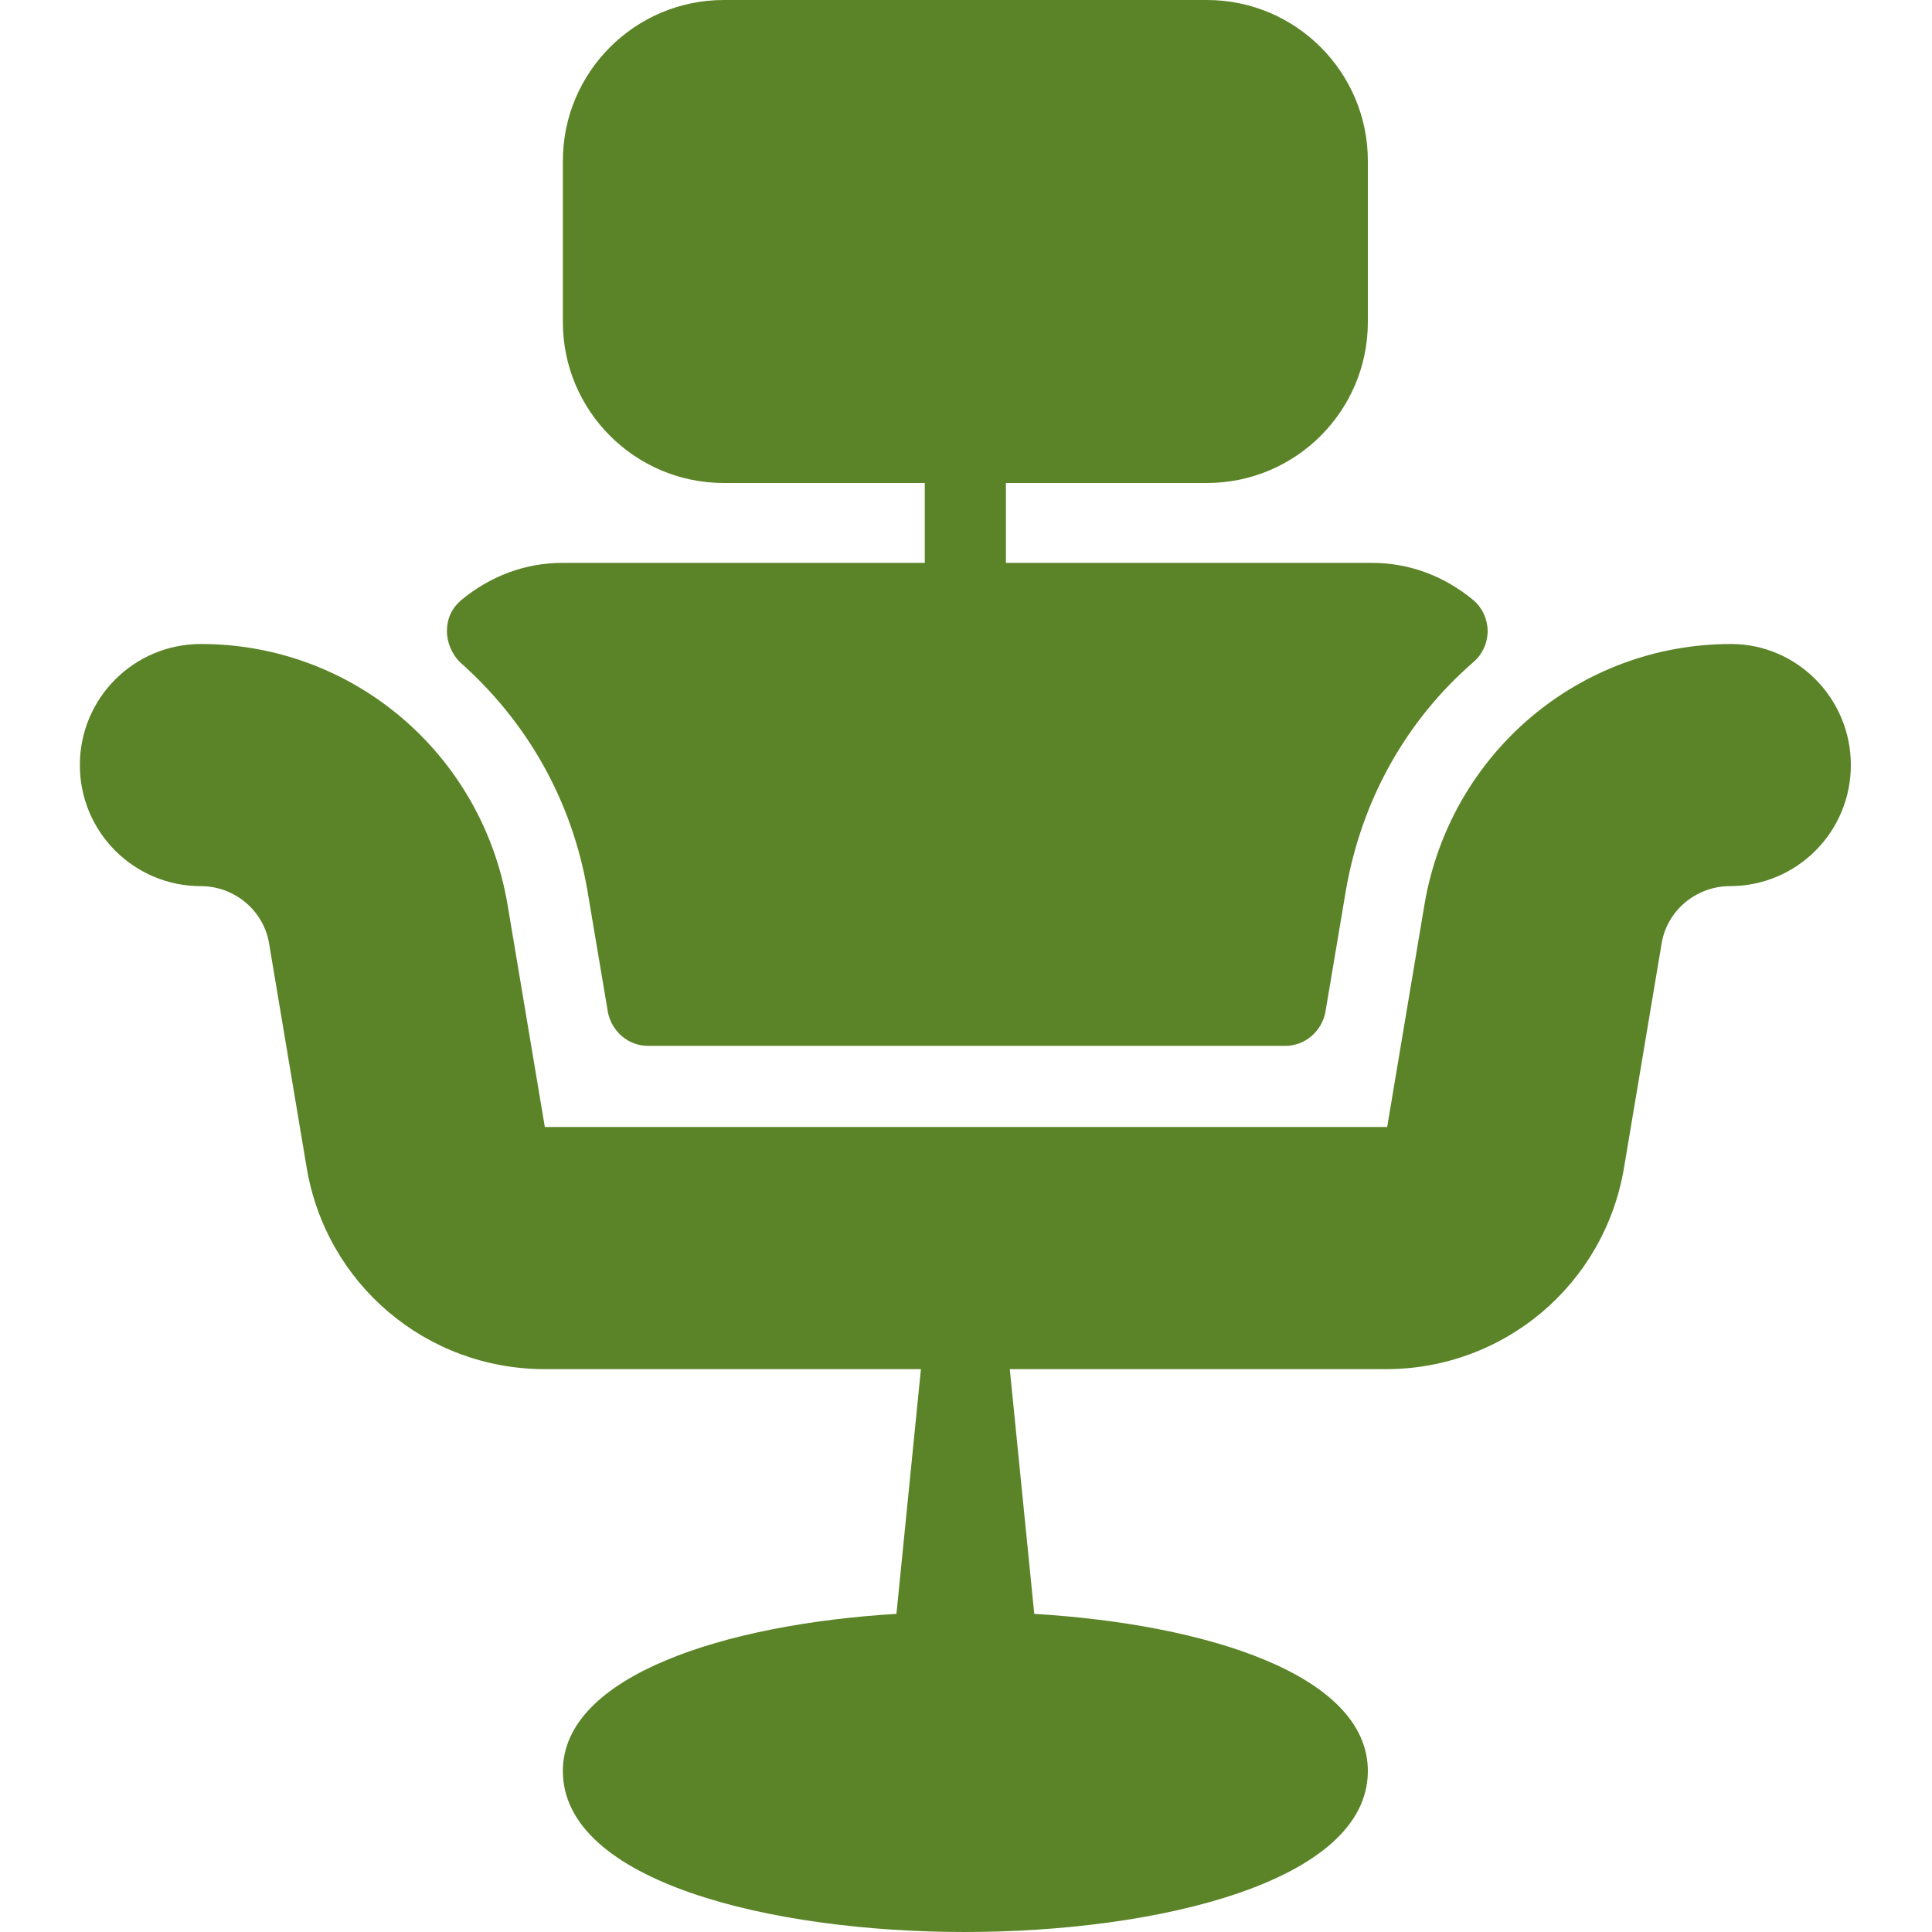
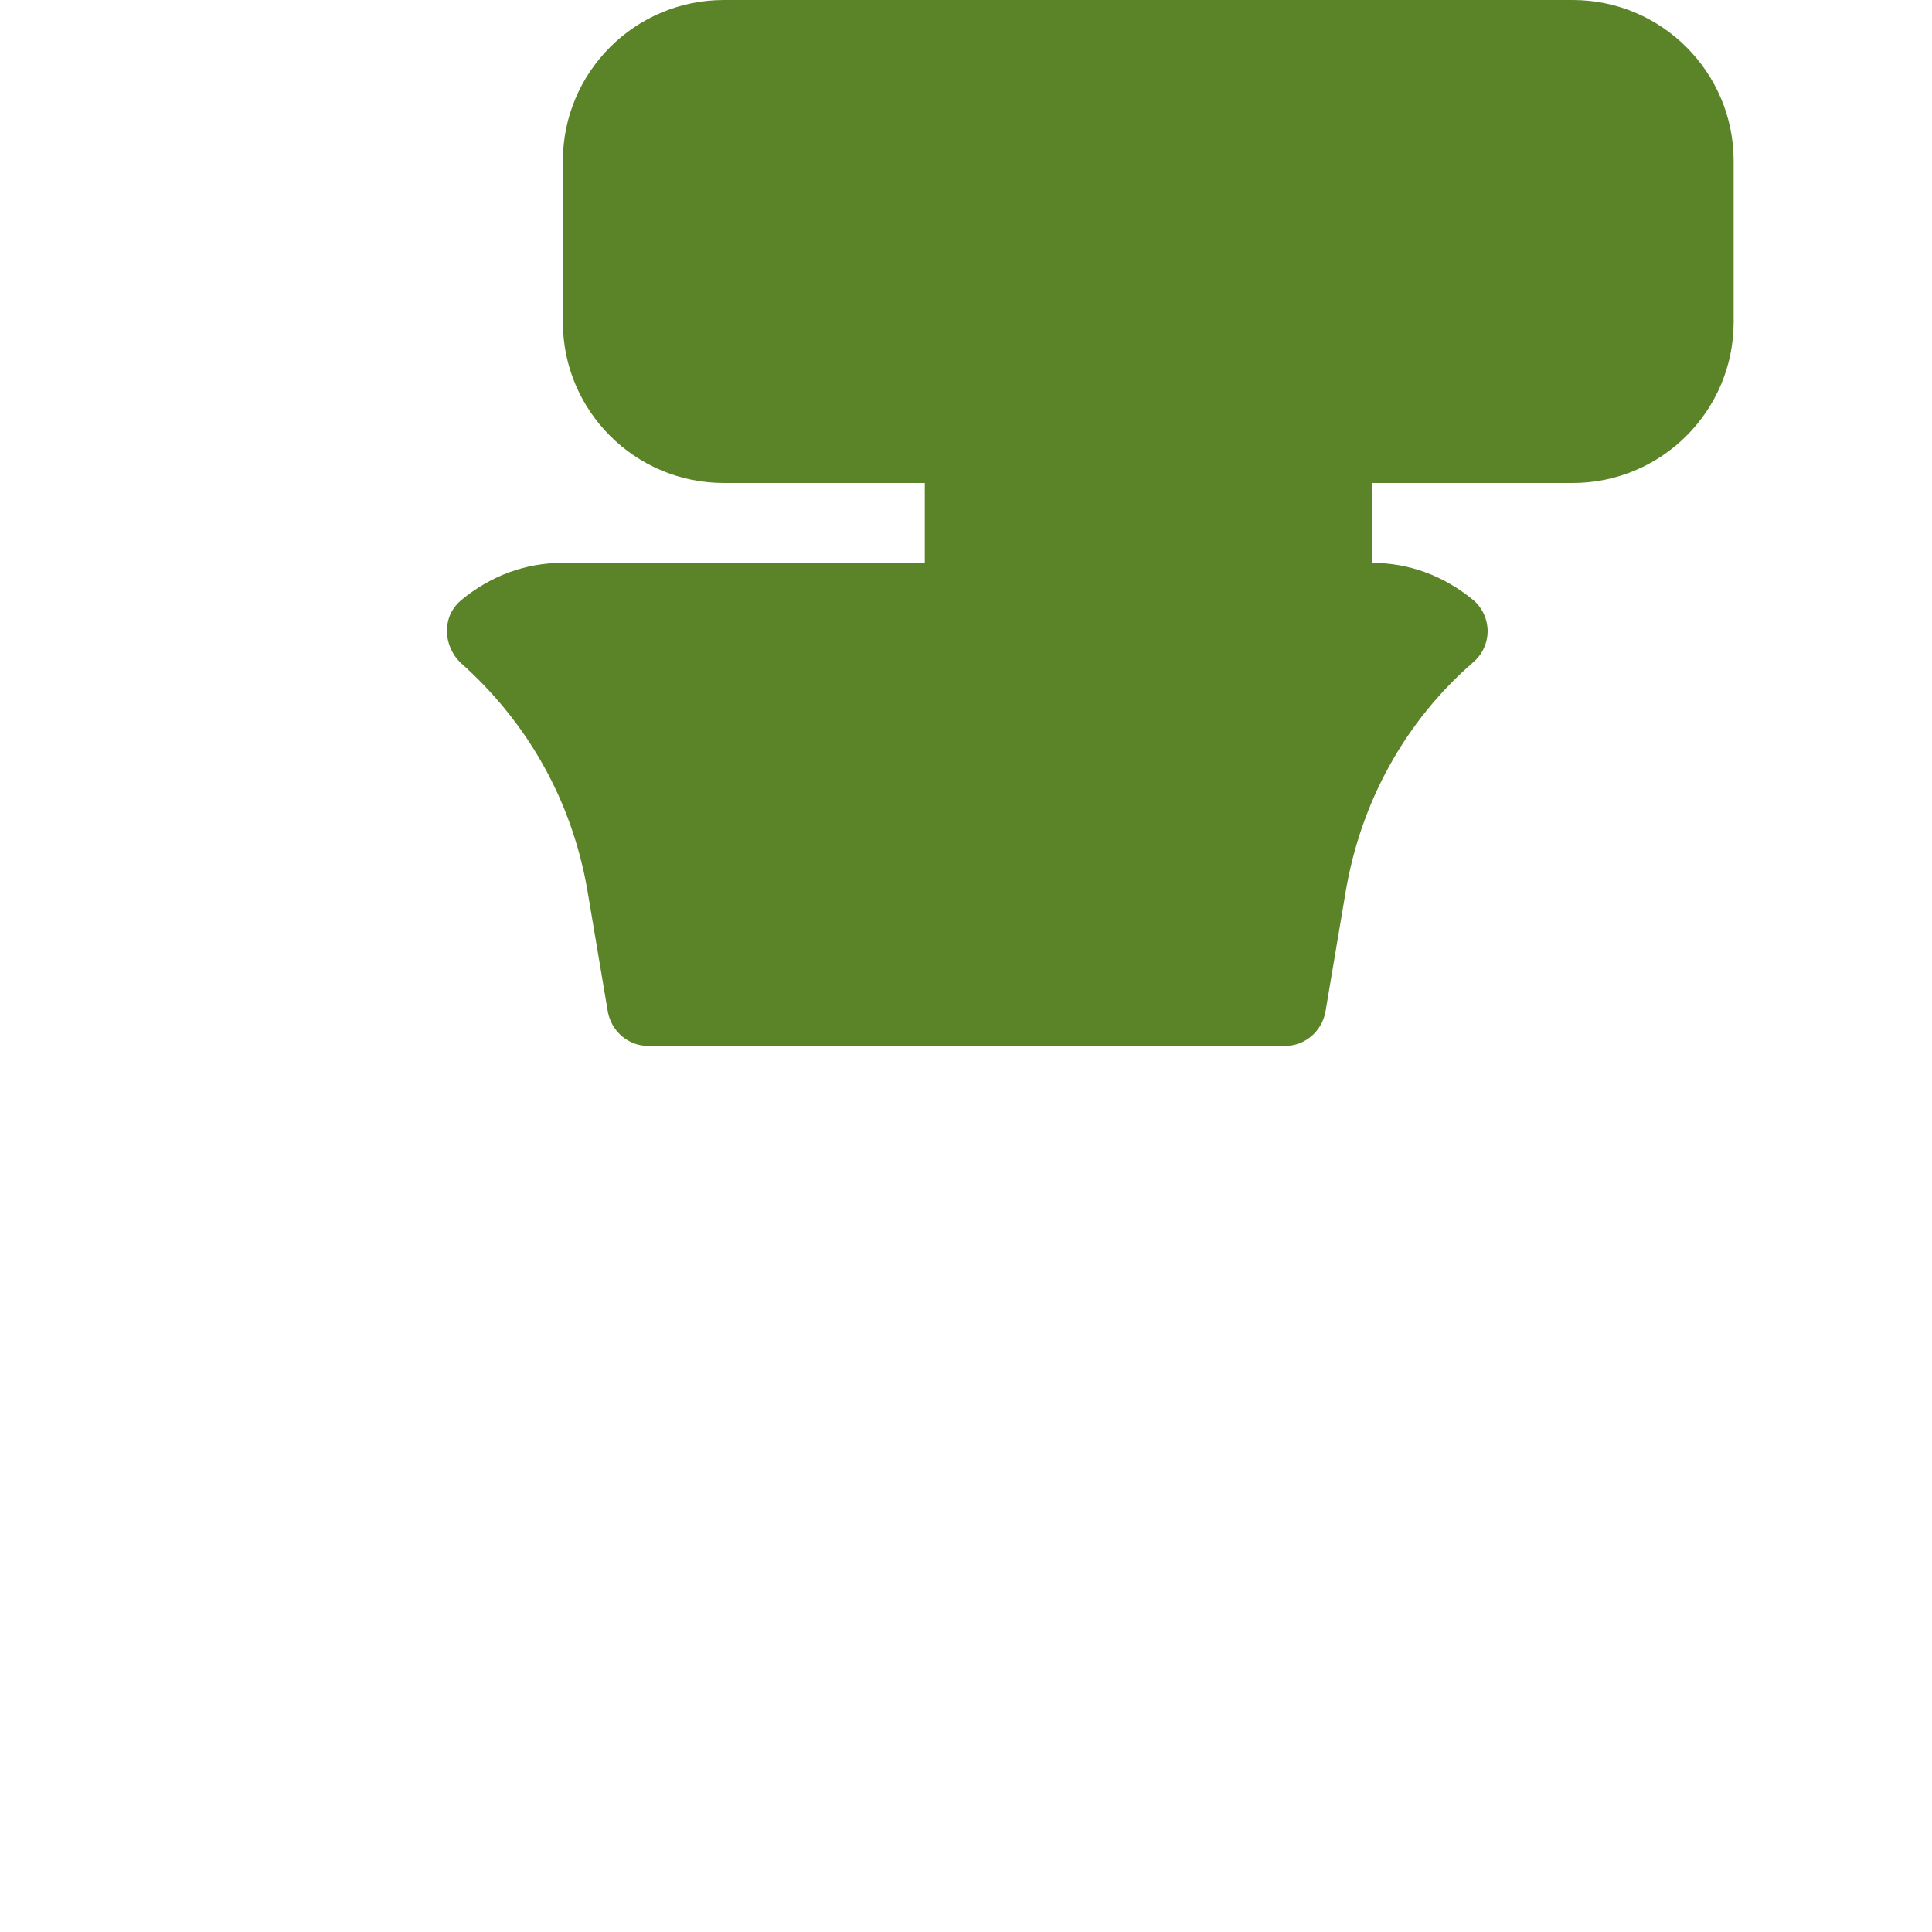
<svg xmlns="http://www.w3.org/2000/svg" version="1.2" baseProfile="tiny" id="Layer_1" x="0px" y="0px" viewBox="0 0 150 150" overflow="visible" xml:space="preserve">
  <g>
-     <path fill="#5B8428" d="M35.7,51.4c5.3,4.7,8.7,10.8,9.9,17.7l1.6,9.5c0.3,1.5,1.6,2.6,3.1,2.6h49.5c1.5,0,2.8-1.1,3.1-2.6l1.6-9.5   c1.2-6.9,4.6-13.1,9.9-17.7c0.7-0.6,1.1-1.5,1.1-2.4c0-0.9-0.4-1.8-1.1-2.4c-2.3-1.9-5-2.9-7.9-2.9H78.1v-6.2h15.6   c6.9,0,12.5-5.6,12.5-12.5V12.5c0-6.9-5.6-12.5-12.5-12.5H56.2c-6.9,0-12.5,5.6-12.5,12.5V25c0,6.9,5.6,12.5,12.5,12.5h15.6v6.2   H43.7c-2.9,0-5.6,1-7.9,2.9c-0.7,0.6-1.1,1.4-1.1,2.4C34.7,49.9,35.1,50.8,35.7,51.4z" />
-     <path fill="#5B8428" d="M134.4,50c-11.8,0-21.8,8.5-23.8,20.2l-2.9,17.3l-65.4,0l-2.9-17.3c-2-11.7-12-20.2-23.8-20.2   c-5.2,0-9.4,4.2-9.4,9.4s4.2,9.4,9.4,9.4c2.6,0,4.9,1.9,5.3,4.5l2.9,17.3c1.5,9.1,9.3,15.7,18.5,15.7h29.2l-1.9,19   c-13.3,0.8-25.9,4.8-25.9,12.2c0,8.6,16.2,12.5,31.2,12.5s31.3-3.9,31.3-12.5c0-7.5-12.6-11.4-25.9-12.2l-1.9-19h29.2   c9.2,0,17-6.6,18.5-15.7l2.9-17.3c0.4-2.6,2.7-4.5,5.3-4.5c5.2,0,9.4-4.2,9.4-9.4C143.7,54.2,139.5,50,134.4,50z" />
+     <path fill="#5B8428" d="M35.7,51.4c5.3,4.7,8.7,10.8,9.9,17.7l1.6,9.5c0.3,1.5,1.6,2.6,3.1,2.6h49.5c1.5,0,2.8-1.1,3.1-2.6l1.6-9.5   c1.2-6.9,4.6-13.1,9.9-17.7c0.7-0.6,1.1-1.5,1.1-2.4c0-0.9-0.4-1.8-1.1-2.4c-2.3-1.9-5-2.9-7.9-2.9v-6.2h15.6   c6.9,0,12.5-5.6,12.5-12.5V12.5c0-6.9-5.6-12.5-12.5-12.5H56.2c-6.9,0-12.5,5.6-12.5,12.5V25c0,6.9,5.6,12.5,12.5,12.5h15.6v6.2   H43.7c-2.9,0-5.6,1-7.9,2.9c-0.7,0.6-1.1,1.4-1.1,2.4C34.7,49.9,35.1,50.8,35.7,51.4z" />
  </g>
</svg>